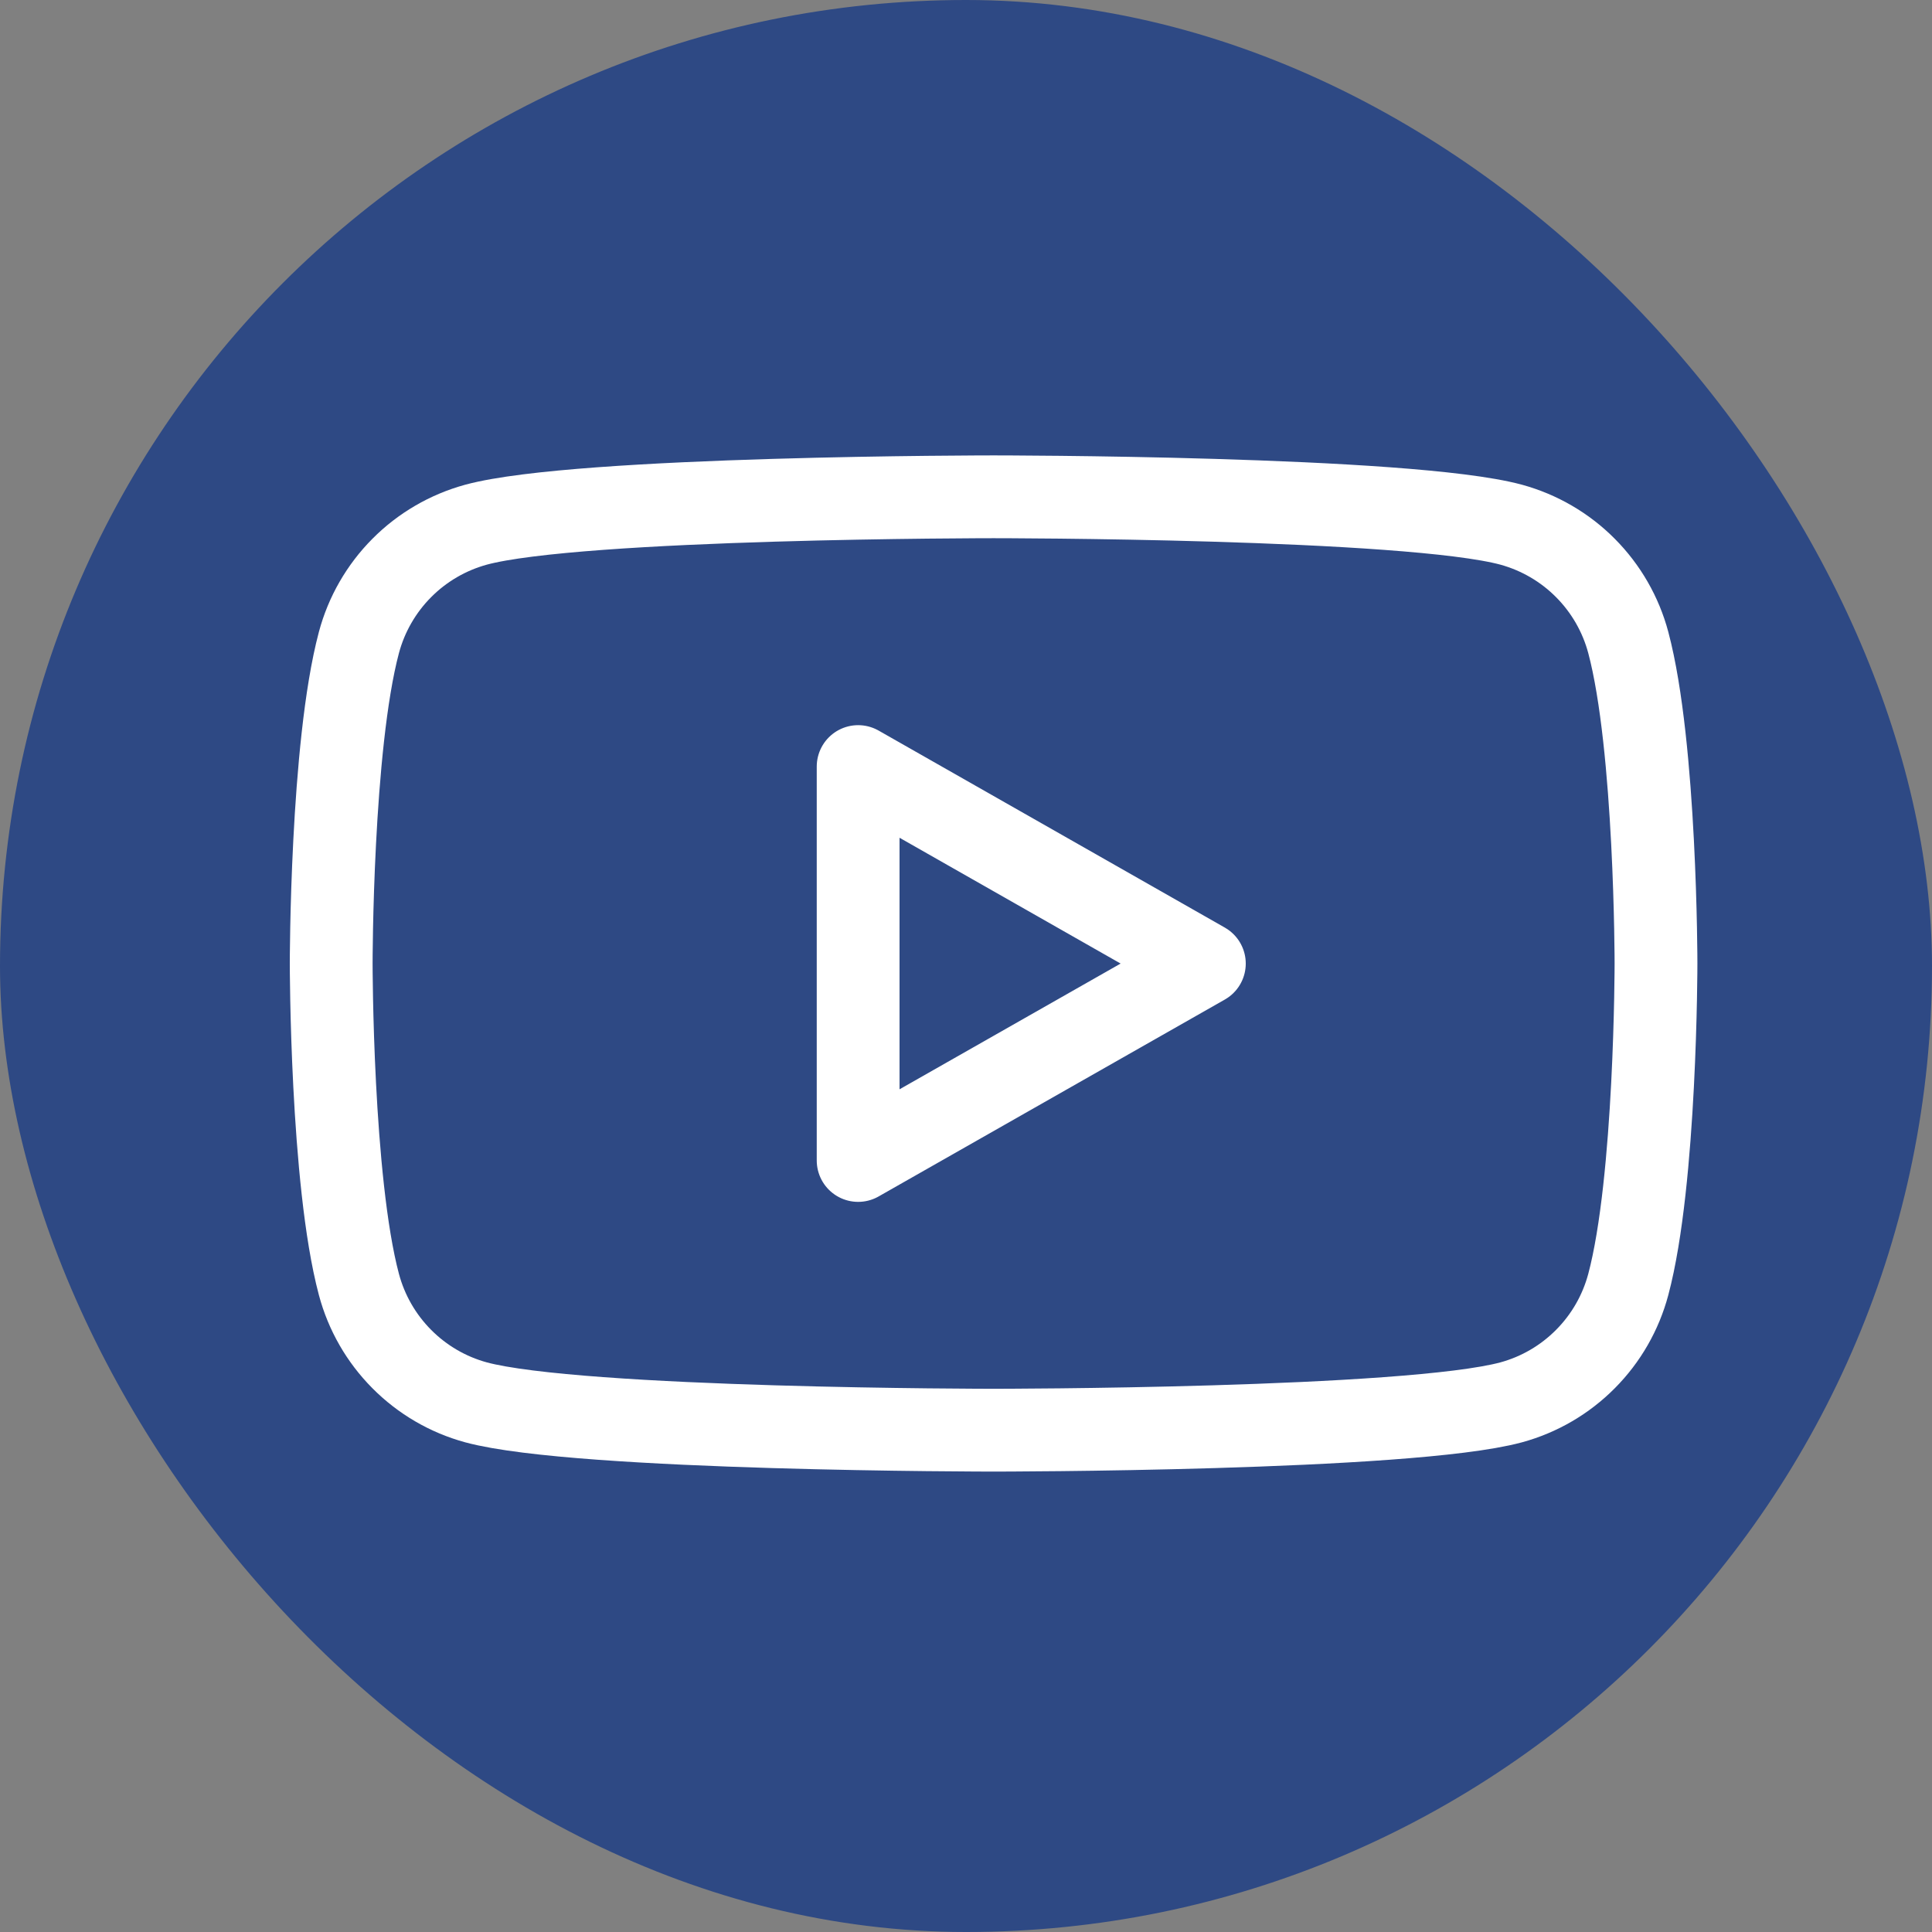
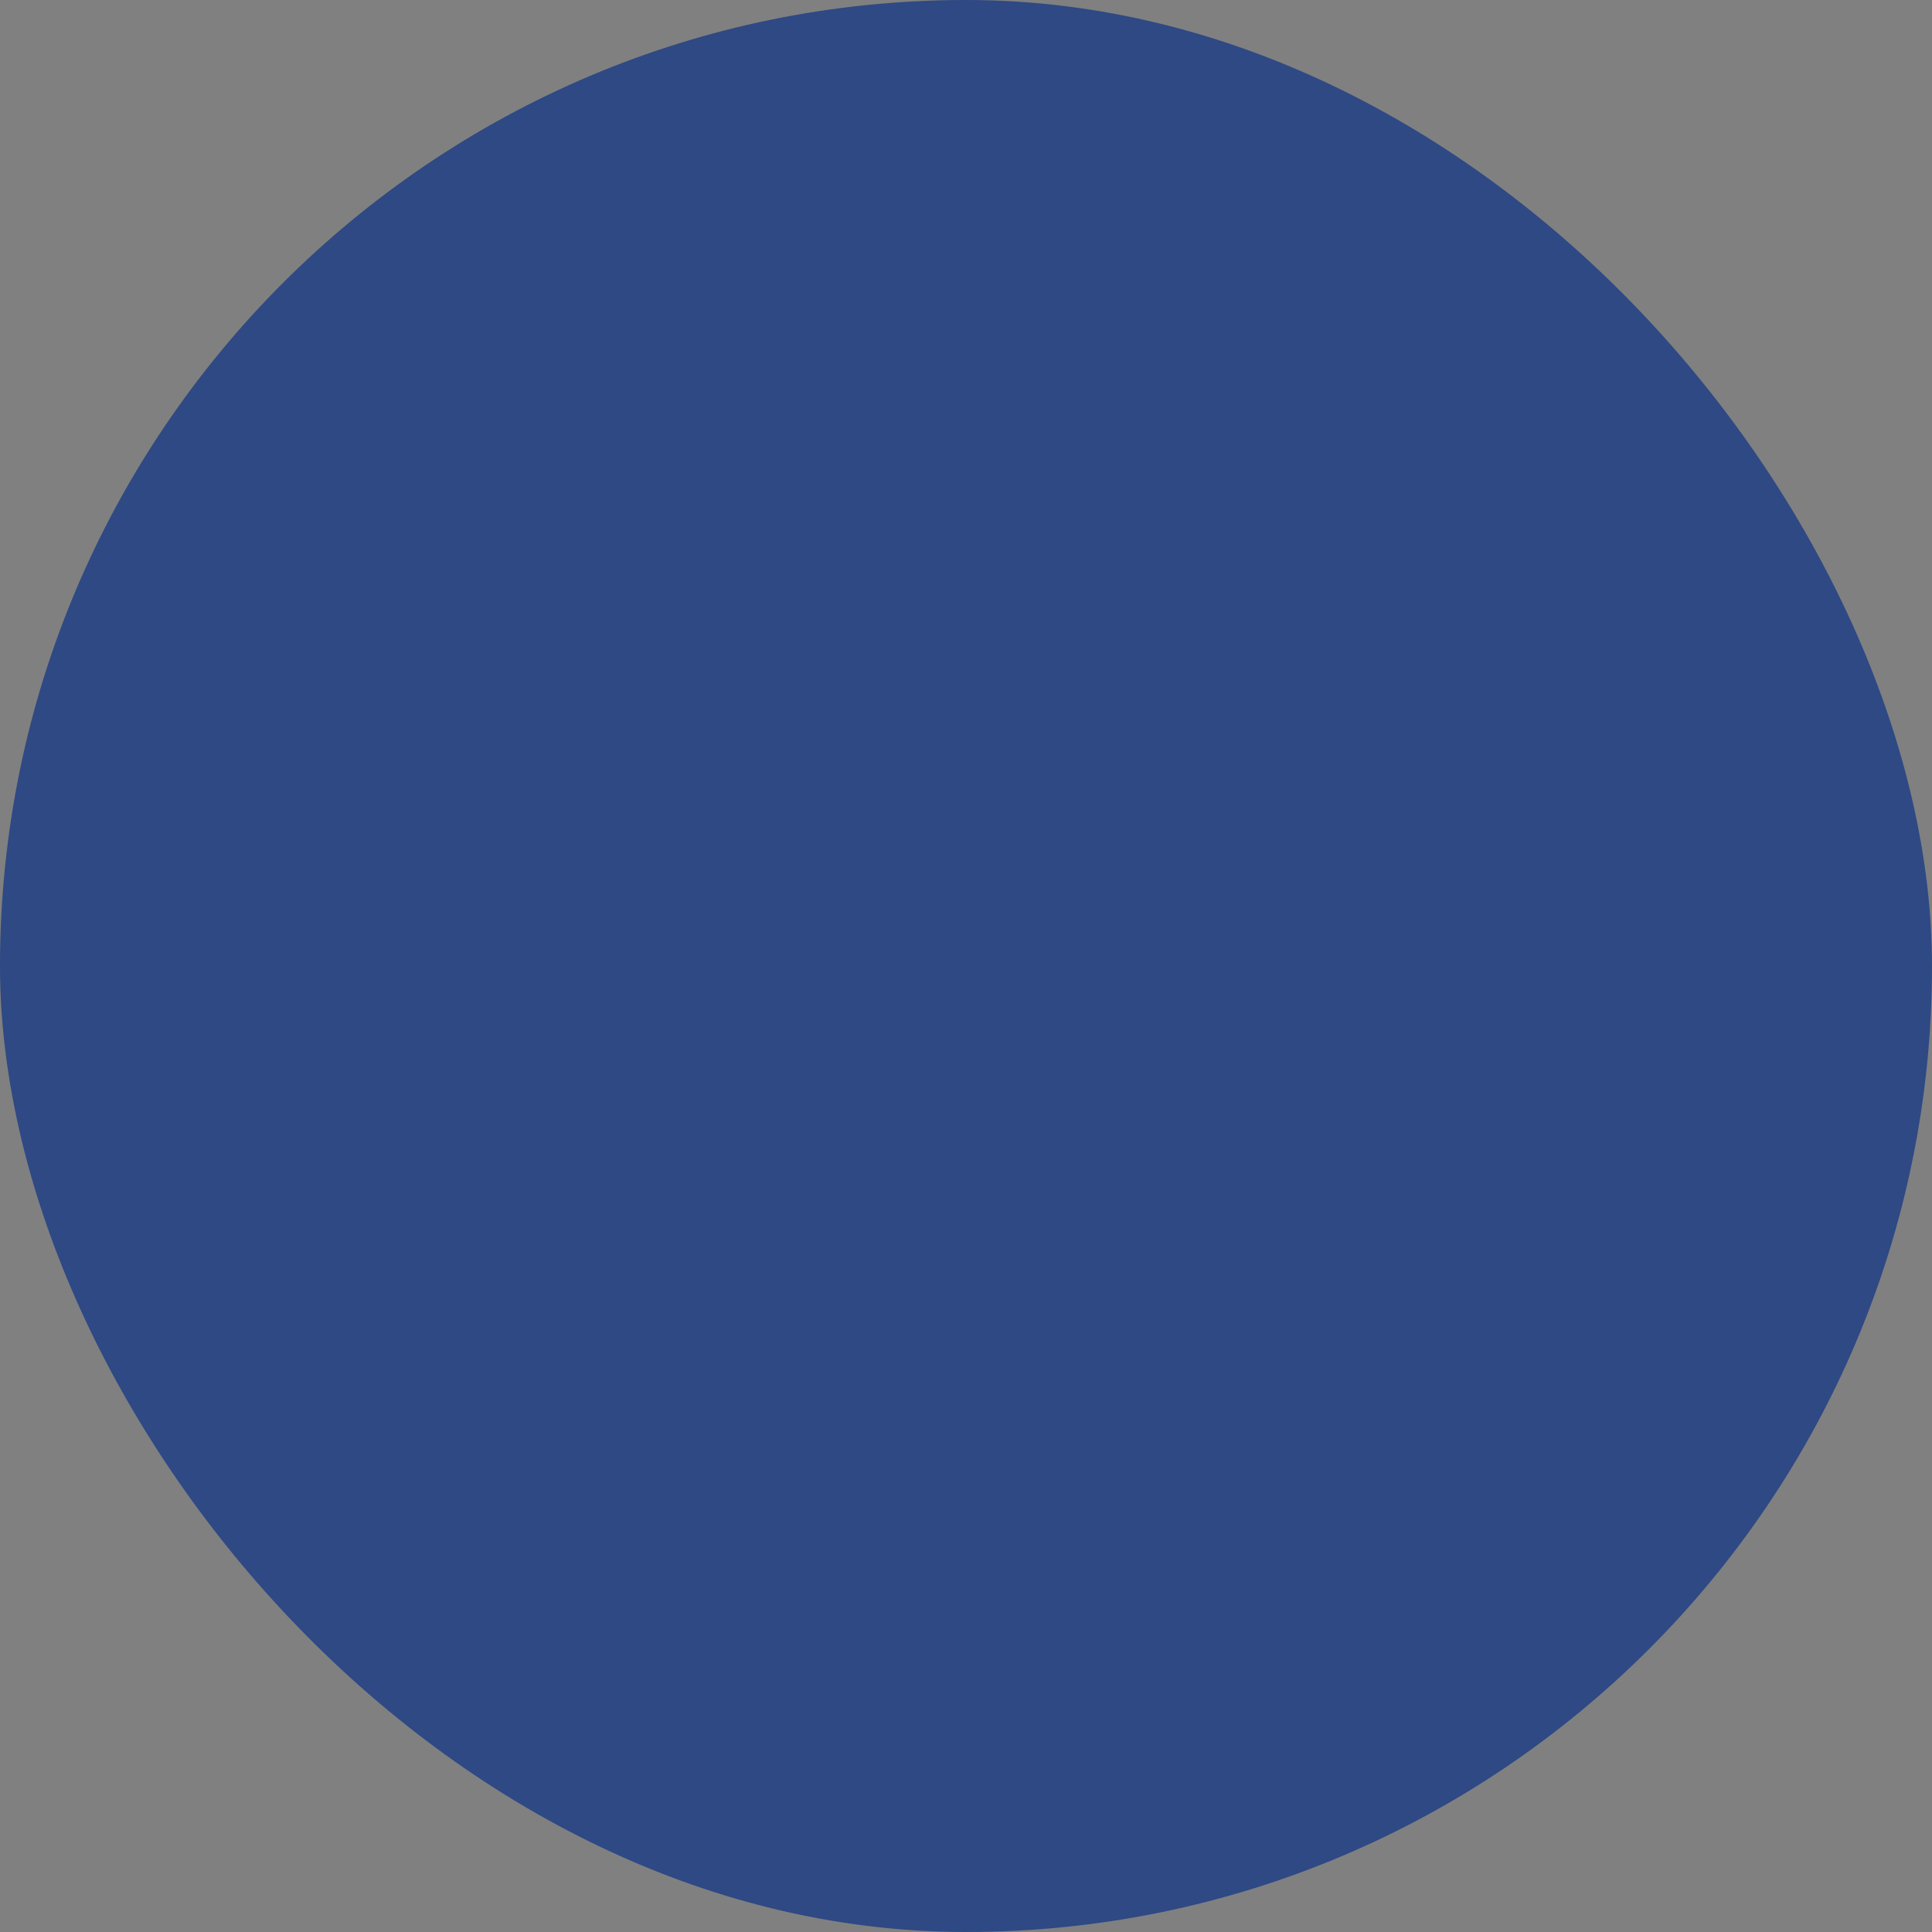
<svg xmlns="http://www.w3.org/2000/svg" width="35" height="35" viewBox="0 0 35 35" fill="none">
  <rect x="0" y="0" width="35" height="35" fill="#808080" stroke="none" />
  <rect width="35" height="35" rx="17.5" fill="#2E4984" />
-   <path d="M29.498 11.64C29.362 11.13 29.094 10.664 28.722 10.29C28.35 9.915 27.886 9.645 27.376 9.505C25.506 9 18 9 18 9C18 9 10.495 9 8.624 9.505C8.114 9.645 7.65 9.915 7.278 10.29C6.906 10.664 6.638 11.13 6.502 11.64C6 13.525 6 17.454 6 17.454C6 17.454 6 21.384 6.502 23.269C6.638 23.779 6.905 24.245 7.278 24.62C7.65 24.995 8.114 25.266 8.624 25.405C10.496 25.909 18 25.909 18 25.909C18 25.909 25.506 25.909 27.376 25.405C27.886 25.266 28.35 24.995 28.722 24.62C29.095 24.245 29.362 23.779 29.498 23.269C30 21.386 30 17.454 30 17.454C30 17.454 30 13.525 29.498 11.64ZM15.546 21.023V13.887L21.818 17.456L15.546 21.023Z" stroke="white" stroke-width="1.5" stroke-miterlimit="10" stroke-linejoin="round" />
</svg>